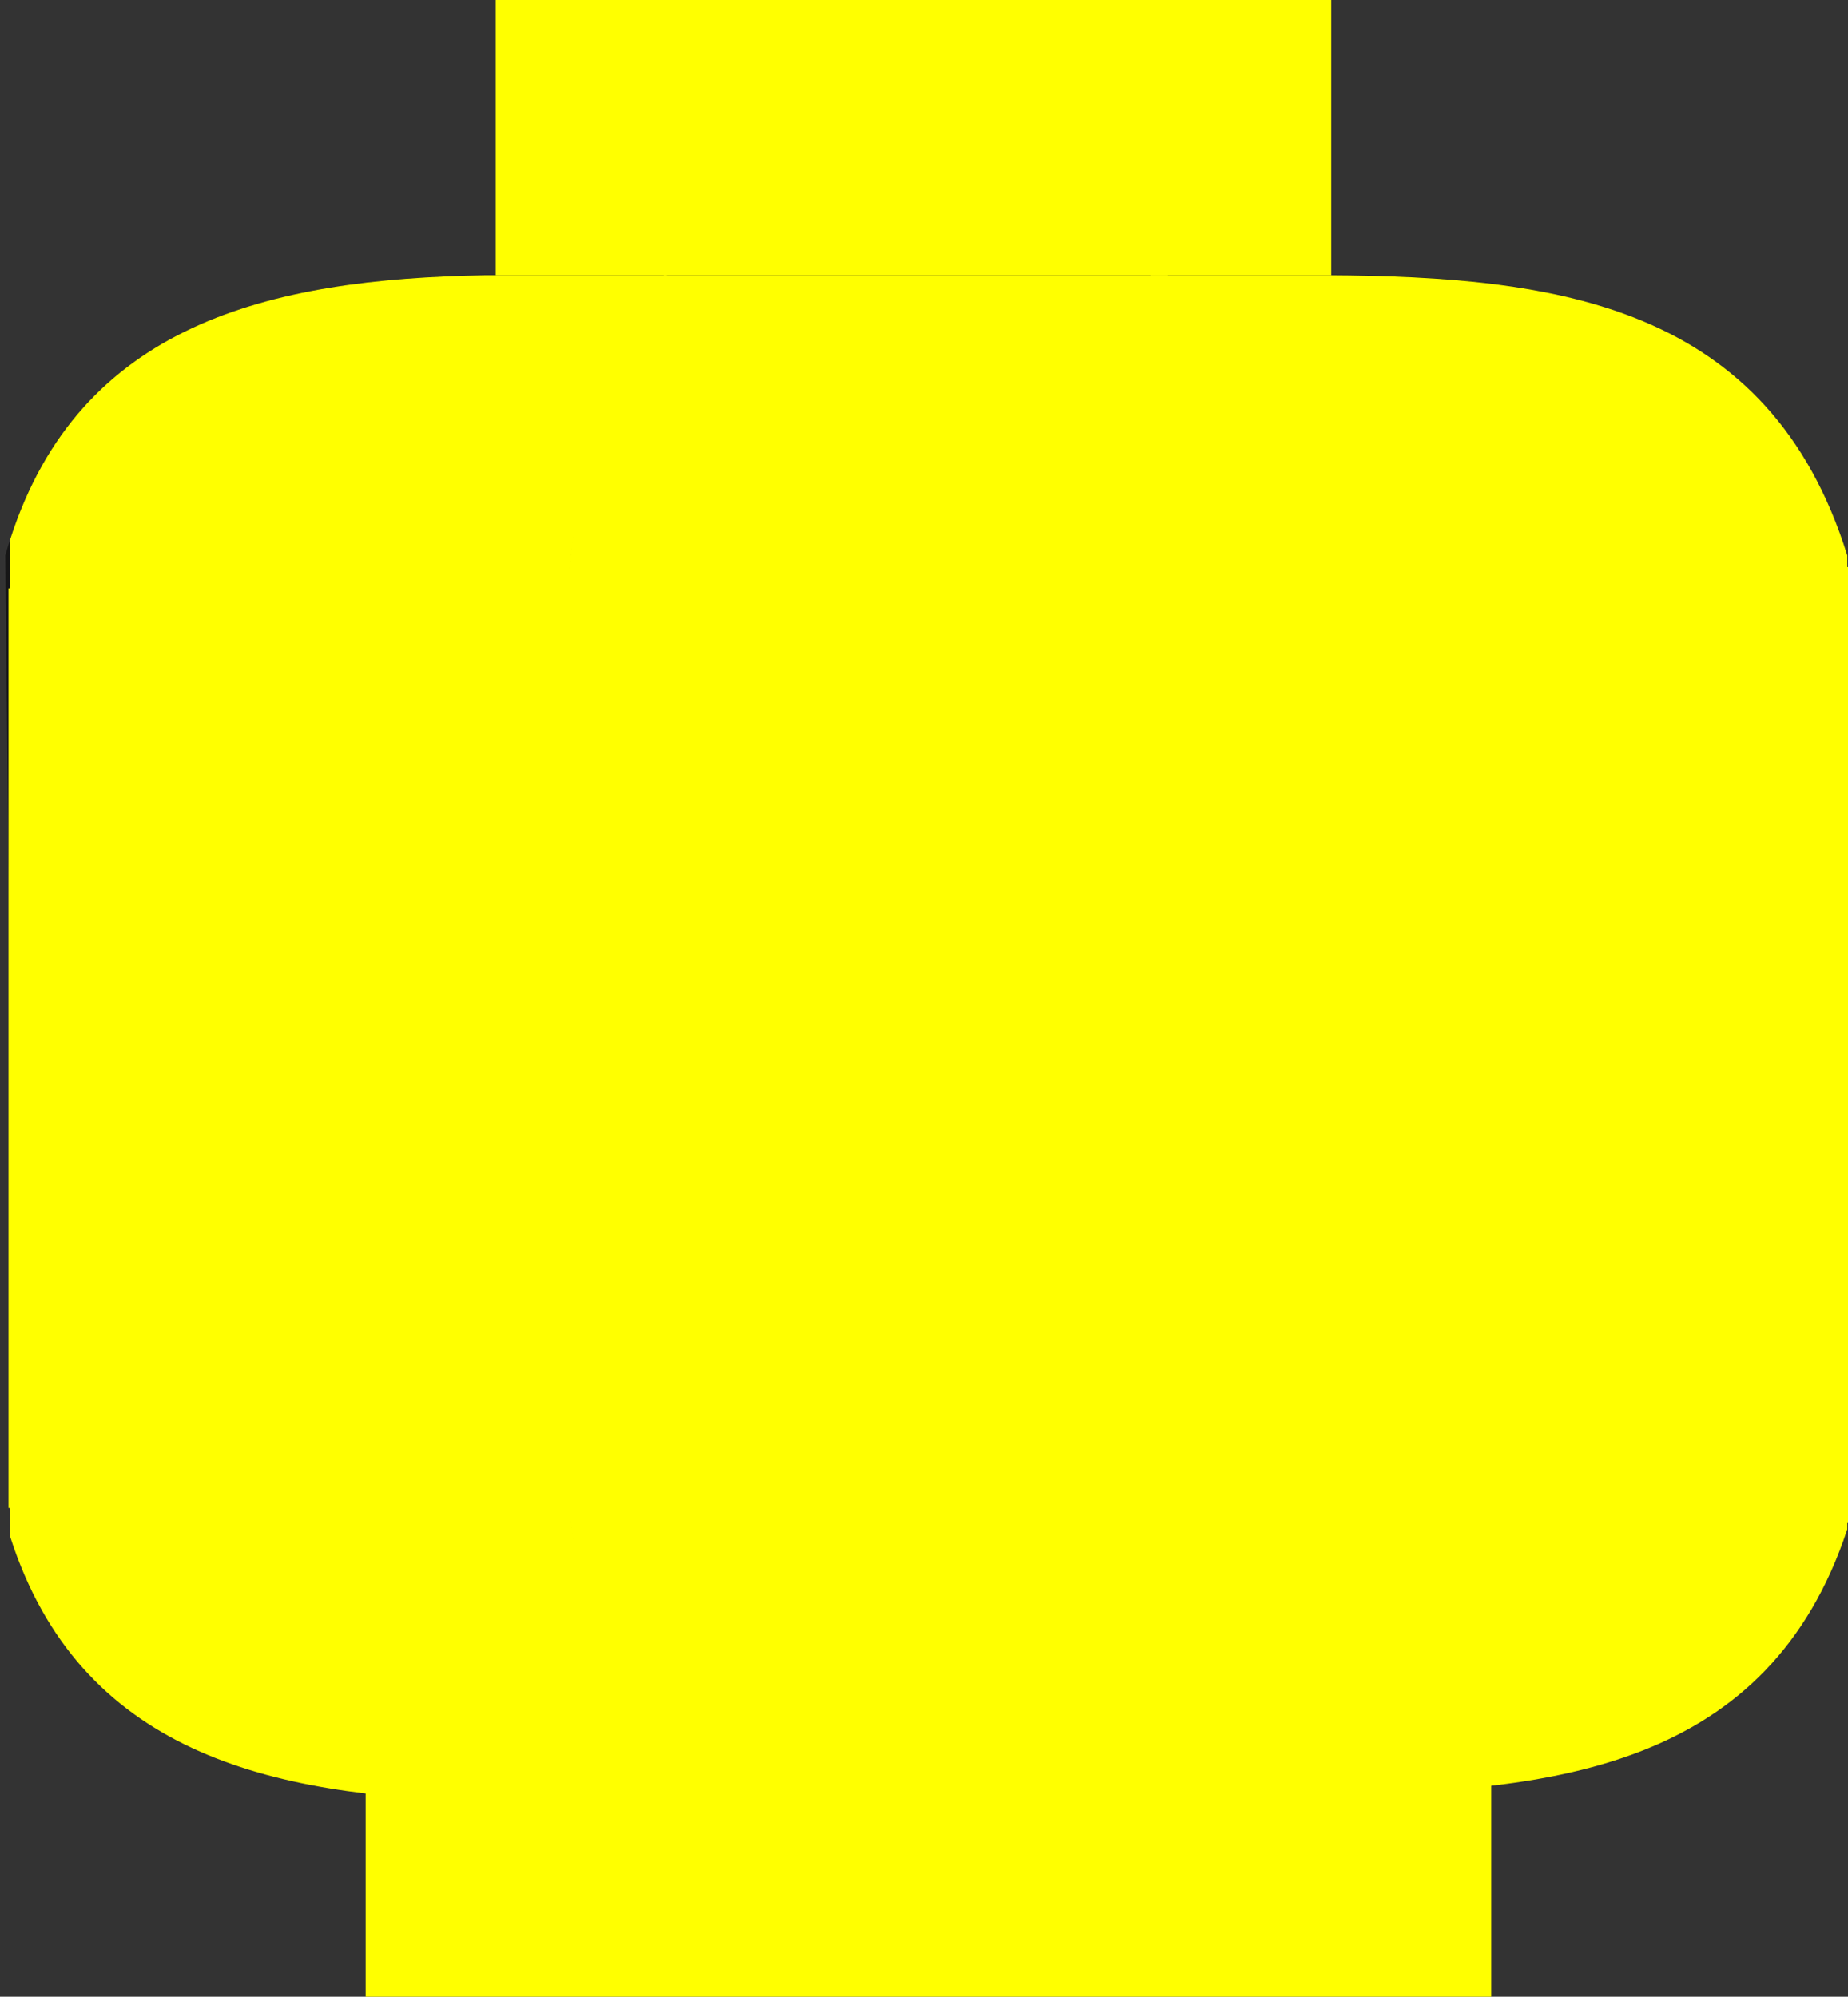
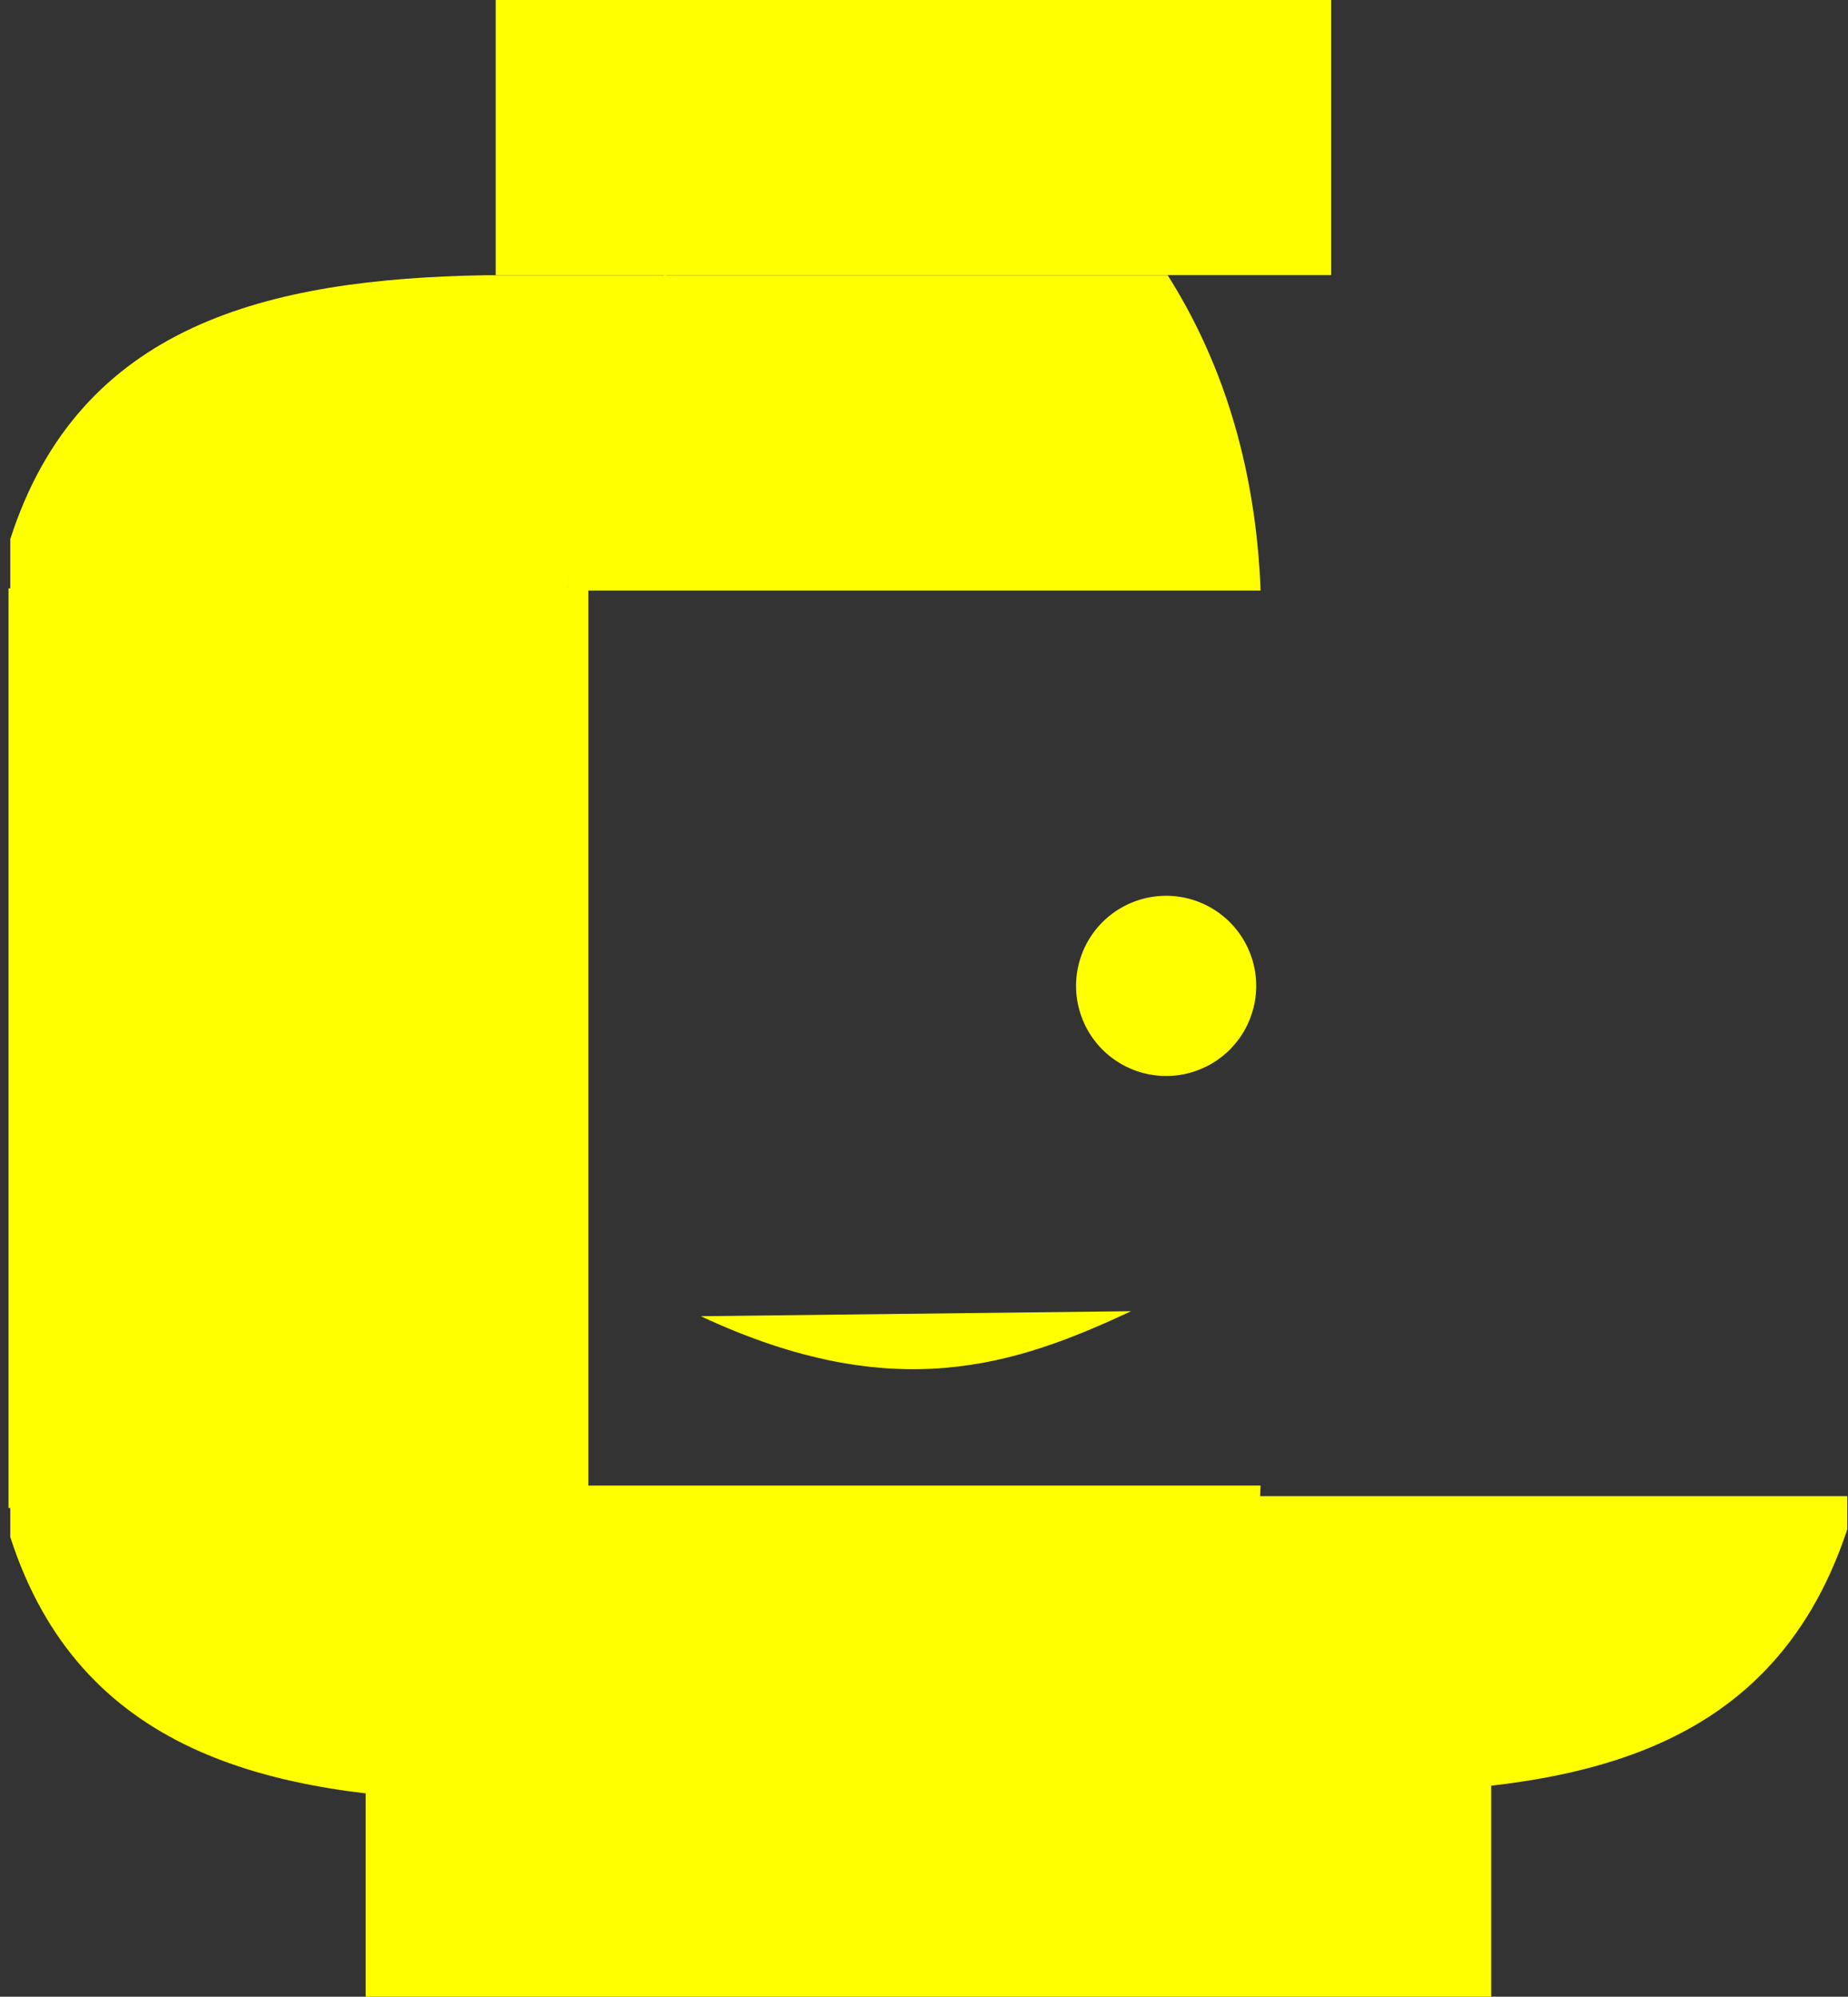
<svg xmlns="http://www.w3.org/2000/svg" xmlns:xlink="http://www.w3.org/1999/xlink" width="527.599" height="569.936">
  <rect width="100%" height="100%" fill="#333333" stroke="none" />
  <title>Lego Man face- blank</title>
  <defs>
    <linearGradient id="linearGradient3388">
      <stop stop-color=" rgb(232, 211, 0)" id="stop3390" offset="0" />
      <stop stop-color=" rgb(198, 175, 0)" id="stop3392" offset="1" />
    </linearGradient>
    <linearGradient id="linearGradient3380">
      <stop stop-color=" rgb(254, 227, 0)" id="stop3382" offset="0" />
      <stop stop-color=" rgb(232, 211, 0)" id="stop3384" offset="1" />
    </linearGradient>
    <linearGradient id="linearGradient3355">
      <stop stop-color=" rgb(254, 227, 0)" id="stop3357" offset="0" />
      <stop stop-color=" rgb(232, 211, 0)" id="stop3359" offset="1" />
    </linearGradient>
    <linearGradient id="linearGradient3347">
      <stop stop-color=" rgb(198, 175, 0)" id="stop3349" offset="0" />
      <stop stop-color=" rgb(232, 211, 0)" id="stop3351" offset="1" />
    </linearGradient>
    <linearGradient id="linearGradient3279">
      <stop stop-color=" rgb(255, 227, 0)" id="stop3281" offset="0" />
      <stop stop-color=" rgb(237, 212, 0)" offset="0.206" id="stop3291" />
      <stop stop-color=" rgb(220, 197, 0)" offset="0.627" id="stop3287" />
      <stop stop-color=" rgb(200, 178, 0)" id="stop3283" offset="1" />
    </linearGradient>
    <linearGradient id="linearGradient3267">
      <stop stop-color=" rgb(241, 216, 1)" id="stop3269" offset="0" />
      <stop stop-color=" rgb(220, 197, 0)" offset="0.567" id="stop3275" />
      <stop stop-color=" rgb(200, 178, 0)" id="stop3271" offset="1" />
    </linearGradient>
    <linearGradient id="linearGradient3255">
      <stop stop-color=" rgb(200, 178, 0)" id="stop3257" offset="0" />
      <stop stop-color=" rgb(220, 197, 0)" offset="0.194" id="stop3265" />
      <stop stop-color=" rgb(241, 216, 0)" id="stop3259" offset="1" />
    </linearGradient>
    <linearGradient gradientUnits="userSpaceOnUse" y2="287.362" x2="278.071" y1="287.362" x1="468.071" id="linearGradient3261" xlink:href="#linearGradient3255" />
    <linearGradient gradientTransform="translate(1.429, -1.429)" gradientUnits="userSpaceOnUse" y2="787.362" x2="537.643" y1="787.362" x1="215.214" id="linearGradient3273" xlink:href="#linearGradient3267" />
    <linearGradient gradientUnits="userSpaceOnUse" y2="540.934" x2="637.643" y1="540.934" x1="116.643" id="linearGradient3285" xlink:href="#linearGradient3279" />
    <linearGradient gradientUnits="userSpaceOnUse" y2="371.656" x2="490.085" y1="334.513" x1="610.862" id="linearGradient3353" xlink:href="#linearGradient3347" />
    <linearGradient gradientUnits="userSpaceOnUse" y2="371.656" x2="442.759" y1="371.656" x1="299.027" id="linearGradient3361" xlink:href="#linearGradient3355" />
    <linearGradient gradientTransform="matrix(1, 0, 0, -1, 4.62176e-07, 1088.78)" y2="371.656" x2="442.759" y1="371.656" x1="299.027" gradientUnits="userSpaceOnUse" id="linearGradient3374" xlink:href="#linearGradient3355" />
    <linearGradient gradientTransform="matrix(1, 0, 0, -0.978, -3.10877e-08, 1079.43)" y2="371.656" x2="490.085" y1="334.513" x1="610.862" gradientUnits="userSpaceOnUse" id="linearGradient3378" xlink:href="#linearGradient3347" />
    <linearGradient gradientTransform="matrix(0.999, 0, 0, 1.071, 0.216, -37.751)" gradientUnits="userSpaceOnUse" y2="545.266" x2="484.353" y1="545.266" x1="271.241" id="linearGradient3386" xlink:href="#linearGradient3380" />
    <linearGradient gradientTransform="matrix(0.999, 0, 0, 1.071, 0.366, -37.715)" gradientUnits="userSpaceOnUse" y2="545.266" x2="635.876" y1="545.266" x1="475.292" id="linearGradient3394" xlink:href="#linearGradient3388" />
    <linearGradient y2="545.266" x2="635.876" y1="545.266" x1="475.292" gradientTransform="matrix(1.038, 0, 0, 1.071, -17.973, -37.715)" gradientUnits="userSpaceOnUse" id="linearGradient3409" xlink:href="#linearGradient3388" />
    <linearGradient gradientTransform="matrix(1.037, 0, 0, 1, -20.443, 0)" y2="371.656" x2="490.085" y1="334.513" x1="610.862" gradientUnits="userSpaceOnUse" id="linearGradient3411" xlink:href="#linearGradient3347" />
    <linearGradient y2="371.656" x2="490.085" y1="334.513" x1="610.862" gradientTransform="matrix(1.037, 0, 0, -0.944, -20.443, 1068.43)" gradientUnits="userSpaceOnUse" id="linearGradient3413" xlink:href="#linearGradient3347" />
    <linearGradient y2="287.362" x2="278.071" y1="287.362" x1="468.071" gradientUnits="userSpaceOnUse" id="linearGradient3431" xlink:href="#linearGradient3255" />
    <linearGradient y2="371.656" x2="490.085" y1="334.513" x1="610.862" gradientTransform="matrix(1.037, 0, 0, 1, -20.443, 0)" gradientUnits="userSpaceOnUse" id="linearGradient3433" xlink:href="#linearGradient3347" />
    <linearGradient y2="371.656" x2="442.759" y1="371.656" x1="299.027" gradientUnits="userSpaceOnUse" id="linearGradient3435" xlink:href="#linearGradient3355" />
    <linearGradient y2="545.266" x2="635.876" y1="545.266" x1="475.292" gradientTransform="matrix(1.038, 0, 0, 1.071, -17.973, -37.715)" gradientUnits="userSpaceOnUse" id="linearGradient3437" xlink:href="#linearGradient3388" />
    <linearGradient y2="545.266" x2="484.353" y1="545.266" x1="271.241" gradientTransform="matrix(0.999, 0, 0, 1.071, 0.216, -37.751)" gradientUnits="userSpaceOnUse" id="linearGradient3439" xlink:href="#linearGradient3380" />
    <linearGradient y2="371.656" x2="442.759" y1="371.656" x1="299.027" gradientTransform="matrix(1, 0, 0, -1, 4.62176e-07, 1088.78)" gradientUnits="userSpaceOnUse" id="linearGradient3441" xlink:href="#linearGradient3355" />
    <linearGradient y2="371.656" x2="490.085" y1="334.513" x1="610.862" gradientTransform="matrix(1.037, 0, 0, -0.944, -20.443, 1068.43)" gradientUnits="userSpaceOnUse" id="linearGradient3443" xlink:href="#linearGradient3347" />
    <linearGradient y2="787.362" x2="537.643" y1="787.362" x1="215.214" gradientTransform="translate(1.429, -1.429)" gradientUnits="userSpaceOnUse" id="linearGradient3445" xlink:href="#linearGradient3267" />
  </defs>
  <g>
    <title>Layer 1</title>
    <g display=" none" id="layer2">
-       <path opacity="0.559" id="path2471" d="m138.643,78.552c-63.777,1.078 -118.678,14.73 -137.143,80l2.857,265.714c13.011,86.623 78.084,82.56 137.143,80l248.571,2.857c55.112,2.668 116.568,1.242 134.286,-80l0,-268.571c-21.566,-71.667 -80.006,-79.643 -142.857,-80l-242.857,0z" />
-     </g>
+       </g>
    <g display=" inline" id="layer4">
      <g id="g3415">
        <rect fill="#ffff00" id="rect3249" width="238.533" height="78.533" x="141.519" y="-0" />
        <path fill="#ffff00" d="m138.651,78.56c-62.218,1.052 -115.984,14.076 -135.719,75.312l0,14.688l159.188,0c2.819,-37.114 13.238,-66.644 28.344,-90l-51.812,0z" id="path3309" />
-         <path fill="#ffff00" d="m328.392,78.56c15.949,23.732 26.695,53.347 28.416,90l170.593,0l0,-10c-22.361,-71.667 -82.972,-79.643 -148.139,-80l-50.87,0z" id="rect3295" />
        <path fill="#ffff00" d="m189.558,78.56c-14.81,23.434 -24.927,52.957 -27.531,90l197.875,0c-1.422,-36.573 -11.461,-66.201 -26.531,-90l-143.812,0z" id="path3313" />
        <rect fill="#ffff00" id="rect3364" width="165.543" height="262.517" x="2.433" y="167.931" />
-         <rect fill="#ffff00" y="161.861" x="364.058" height="272.638" width="163.541" id="rect3366" />
-         <rect fill="#ffff00" id="rect3368" width="209.535" height="272.164" x="160.244" y="162.098" />
        <path fill="#ffff00" id="path3370" d="m138.651,514.032c-62.218,-1.052 -115.984,-14.076 -135.719,-75.312l0,-14.687l159.188,0c2.819,37.114 13.238,66.644 28.344,90l-51.812,0z" />
        <path fill="#ffff00" id="path3372" d="m189.558,514.032c-14.81,-23.434 -24.927,-52.957 -27.531,-90l197.875,0c-1.422,36.573 -11.461,66.201 -26.531,90l-143.812,0z" />
        <path fill="#ffff00" id="path3376" d="m328.392,512.012c15.949,-22.4 26.695,-50.353 28.416,-84.949l170.593,0l0,9.439c-22.361,67.645 -82.972,75.173 -148.139,75.51l-50.87,0z" />
        <rect fill="#ffff00" y="505.739" x="104.402" height="64.196" width="321.339" id="rect3253" />
      </g>
-       <path fill="#ffff00" d="m217.214,281.409a25.714,25.714 0 1 1 -51.429,0a25.714,25.714 0 1 1 51.429,0z" id="path2473" />
      <path fill="#ffff00" id="path2475" d="m358.643,281.409a25.714,25.714 0 1 1 -51.429,0a25.714,25.714 0 1 1 51.429,0z" />
      <path fill="#ffff00" id="path2477" d="m200.071,375.695c55.324,25.871 90.007,13.902 122.857,-1.429" />
    </g>
  </g>
</svg>